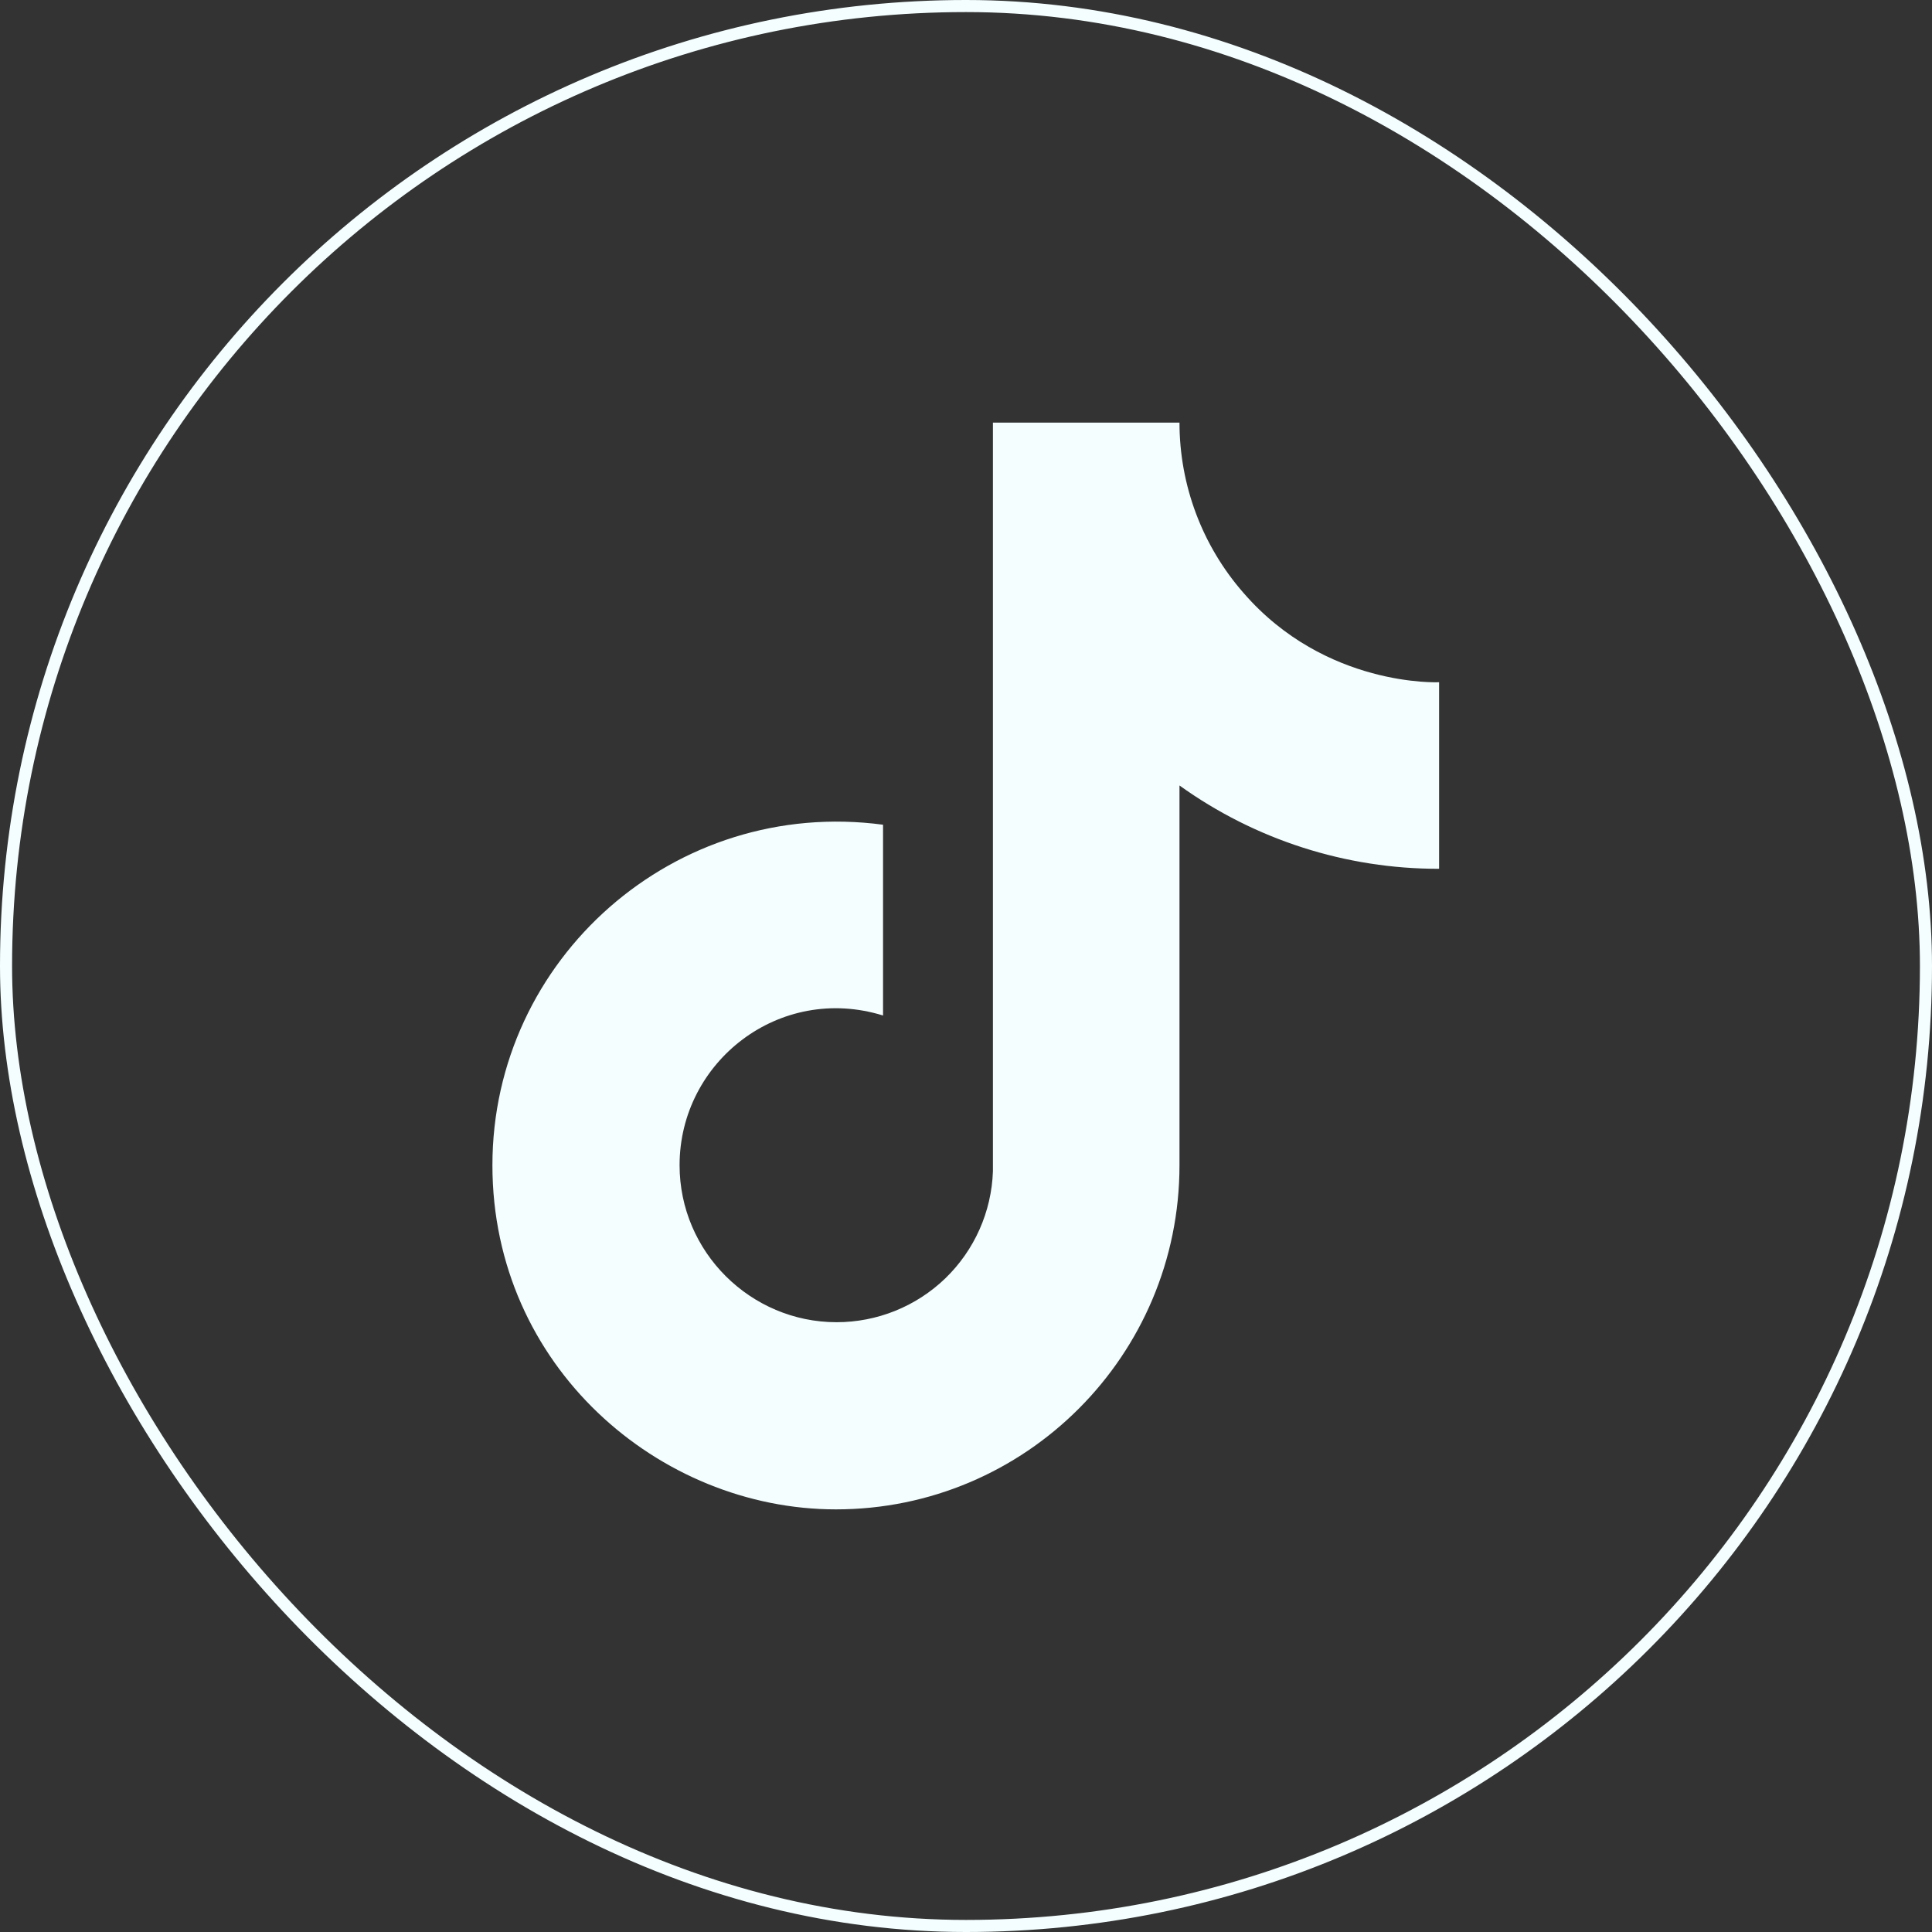
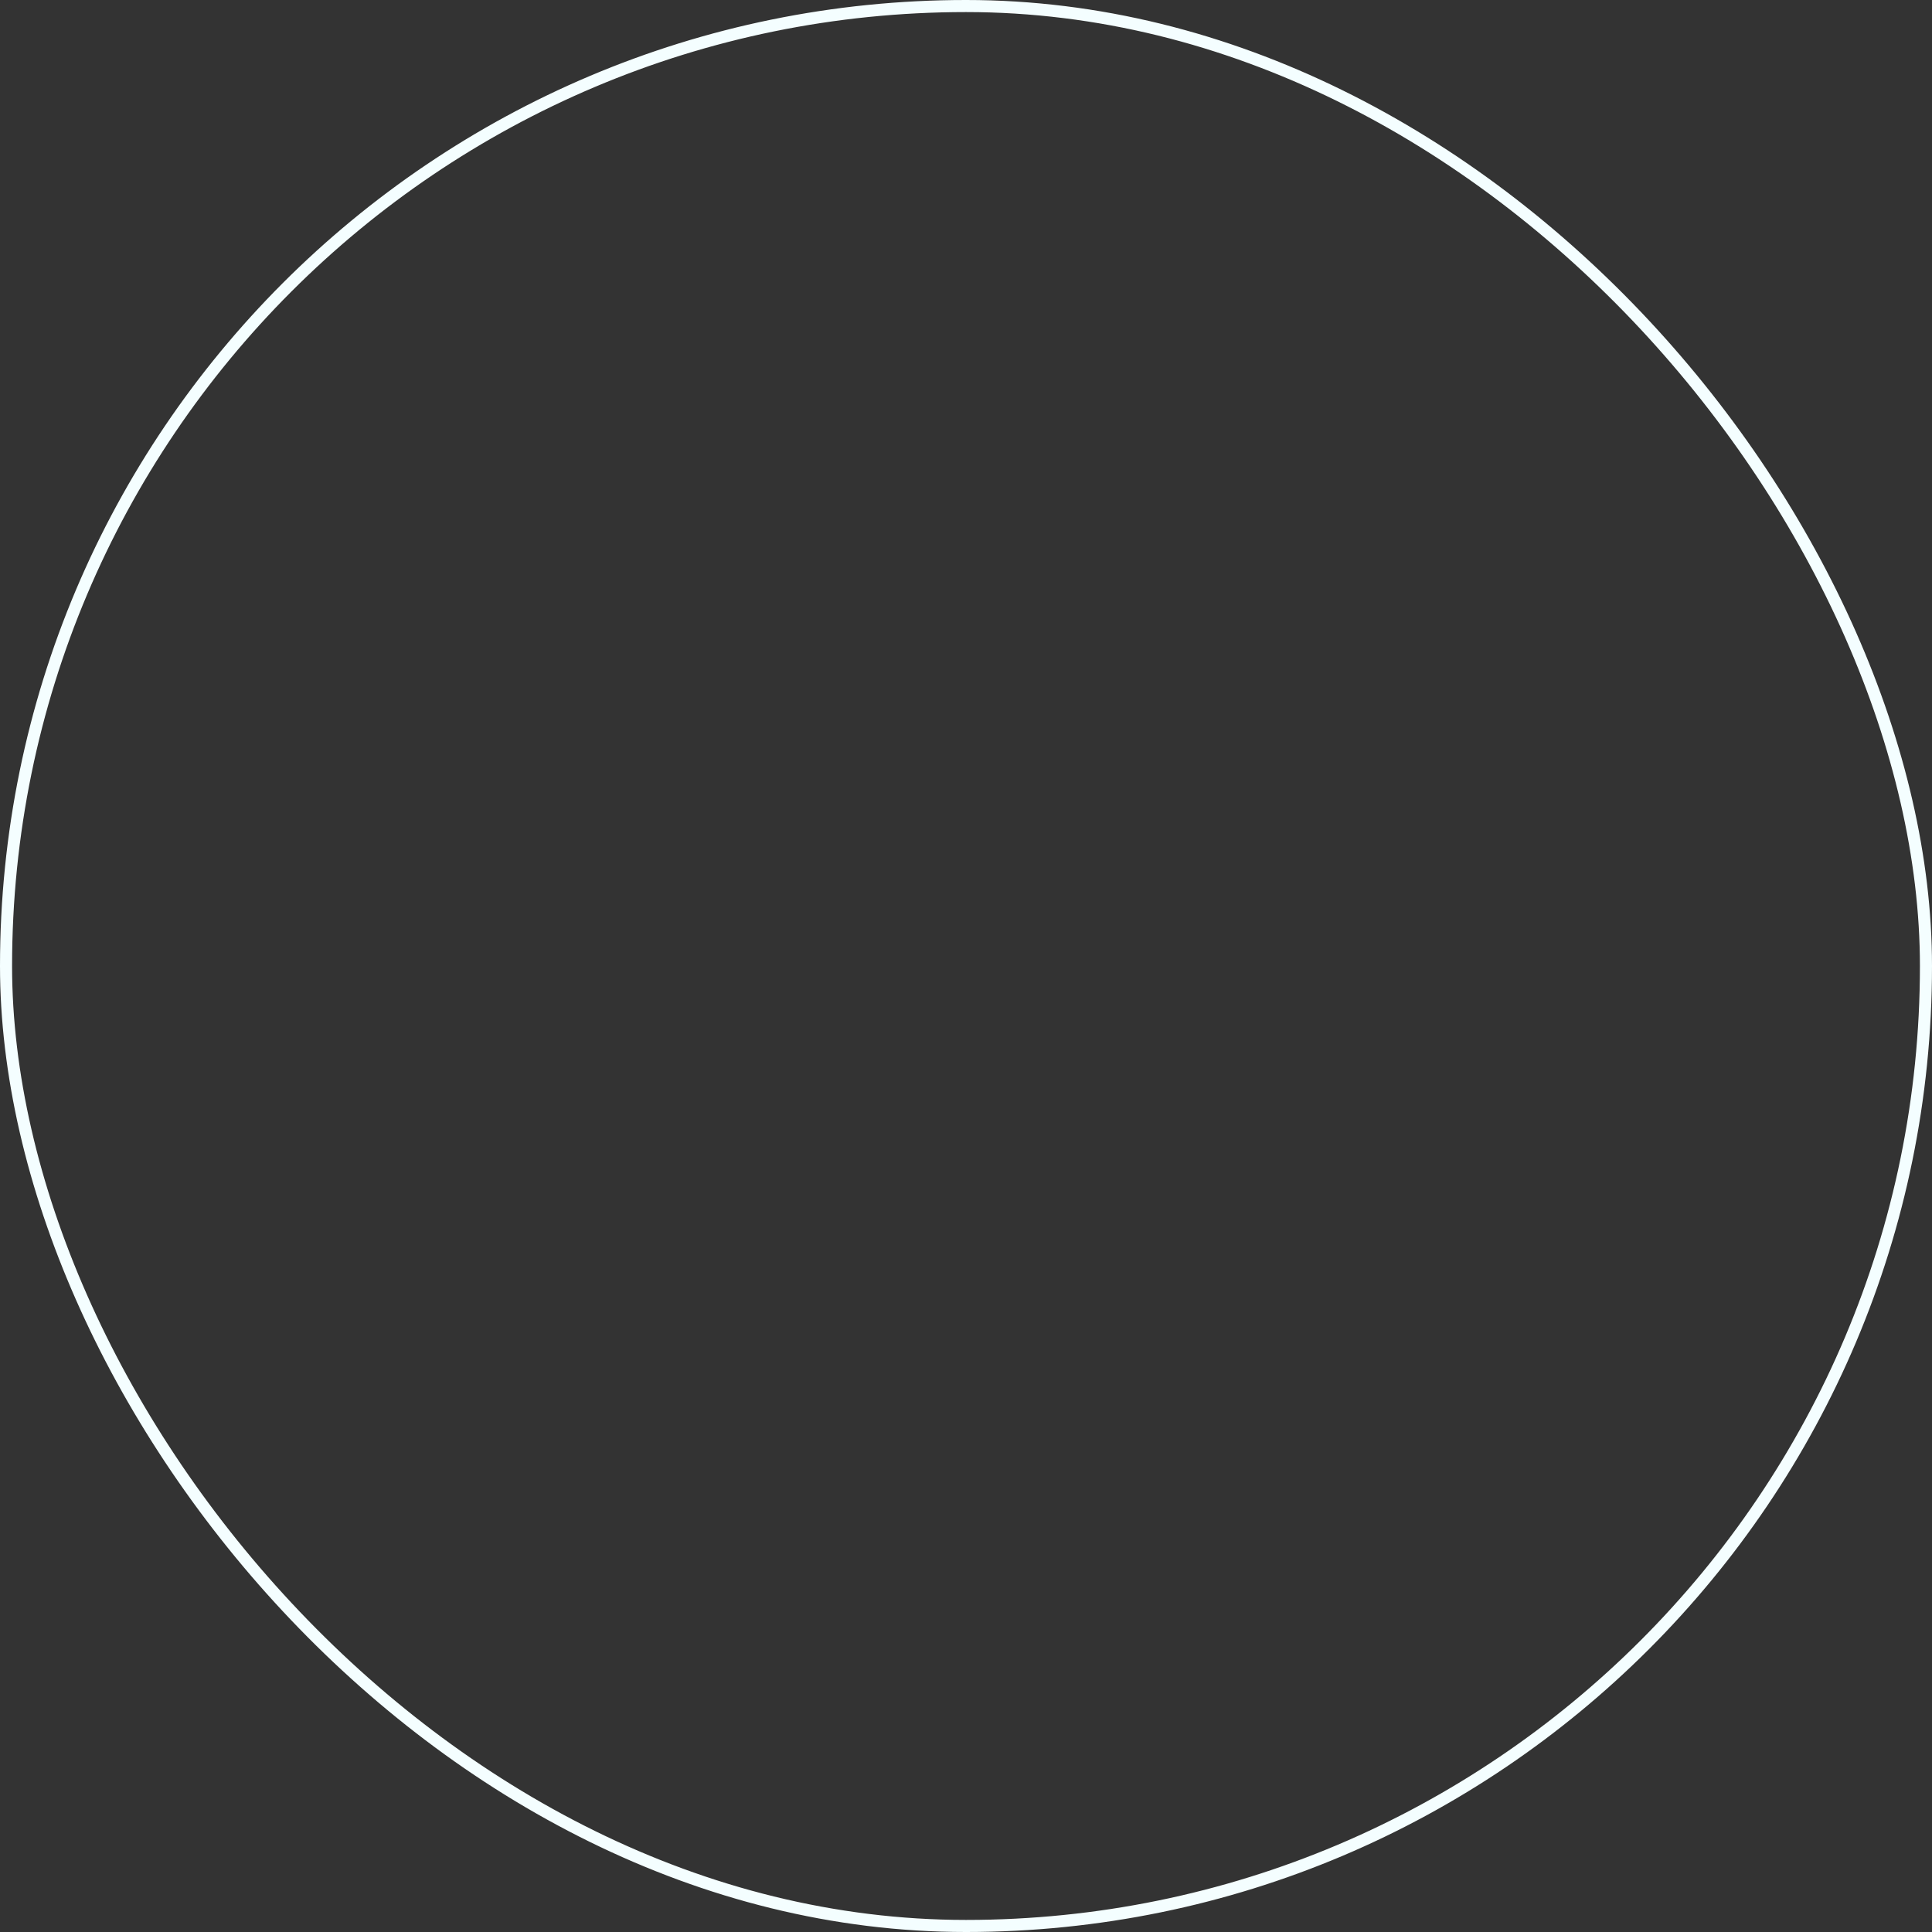
<svg xmlns="http://www.w3.org/2000/svg" width="32" height="32" viewBox="0 0 32 32" fill="none">
  <rect x="0" y="0" width="32" height="32" fill="#333333" stroke="none" />
  <rect x="0.1" y="0.1" width="31.8" height="31.8" rx="15.9" stroke="#F4FEFF" stroke-width="0.2" />
-   <path d="M20.596 9.82C19.913 9.04 19.536 8.037 19.536 7H16.446V19.4C16.423 20.071 16.14 20.707 15.657 21.174C15.173 21.64 14.528 21.9 13.856 21.9C12.436 21.9 11.256 20.74 11.256 19.3C11.256 17.58 12.916 16.29 14.626 16.82V13.66C11.176 13.2 8.156 15.88 8.156 19.3C8.156 22.63 10.916 25 13.846 25C16.986 25 19.536 22.45 19.536 19.3V13.01C20.789 13.91 22.294 14.393 23.836 14.39V11.3C23.836 11.3 21.956 11.39 20.596 9.82Z" fill="#F4FEFF" />
</svg>